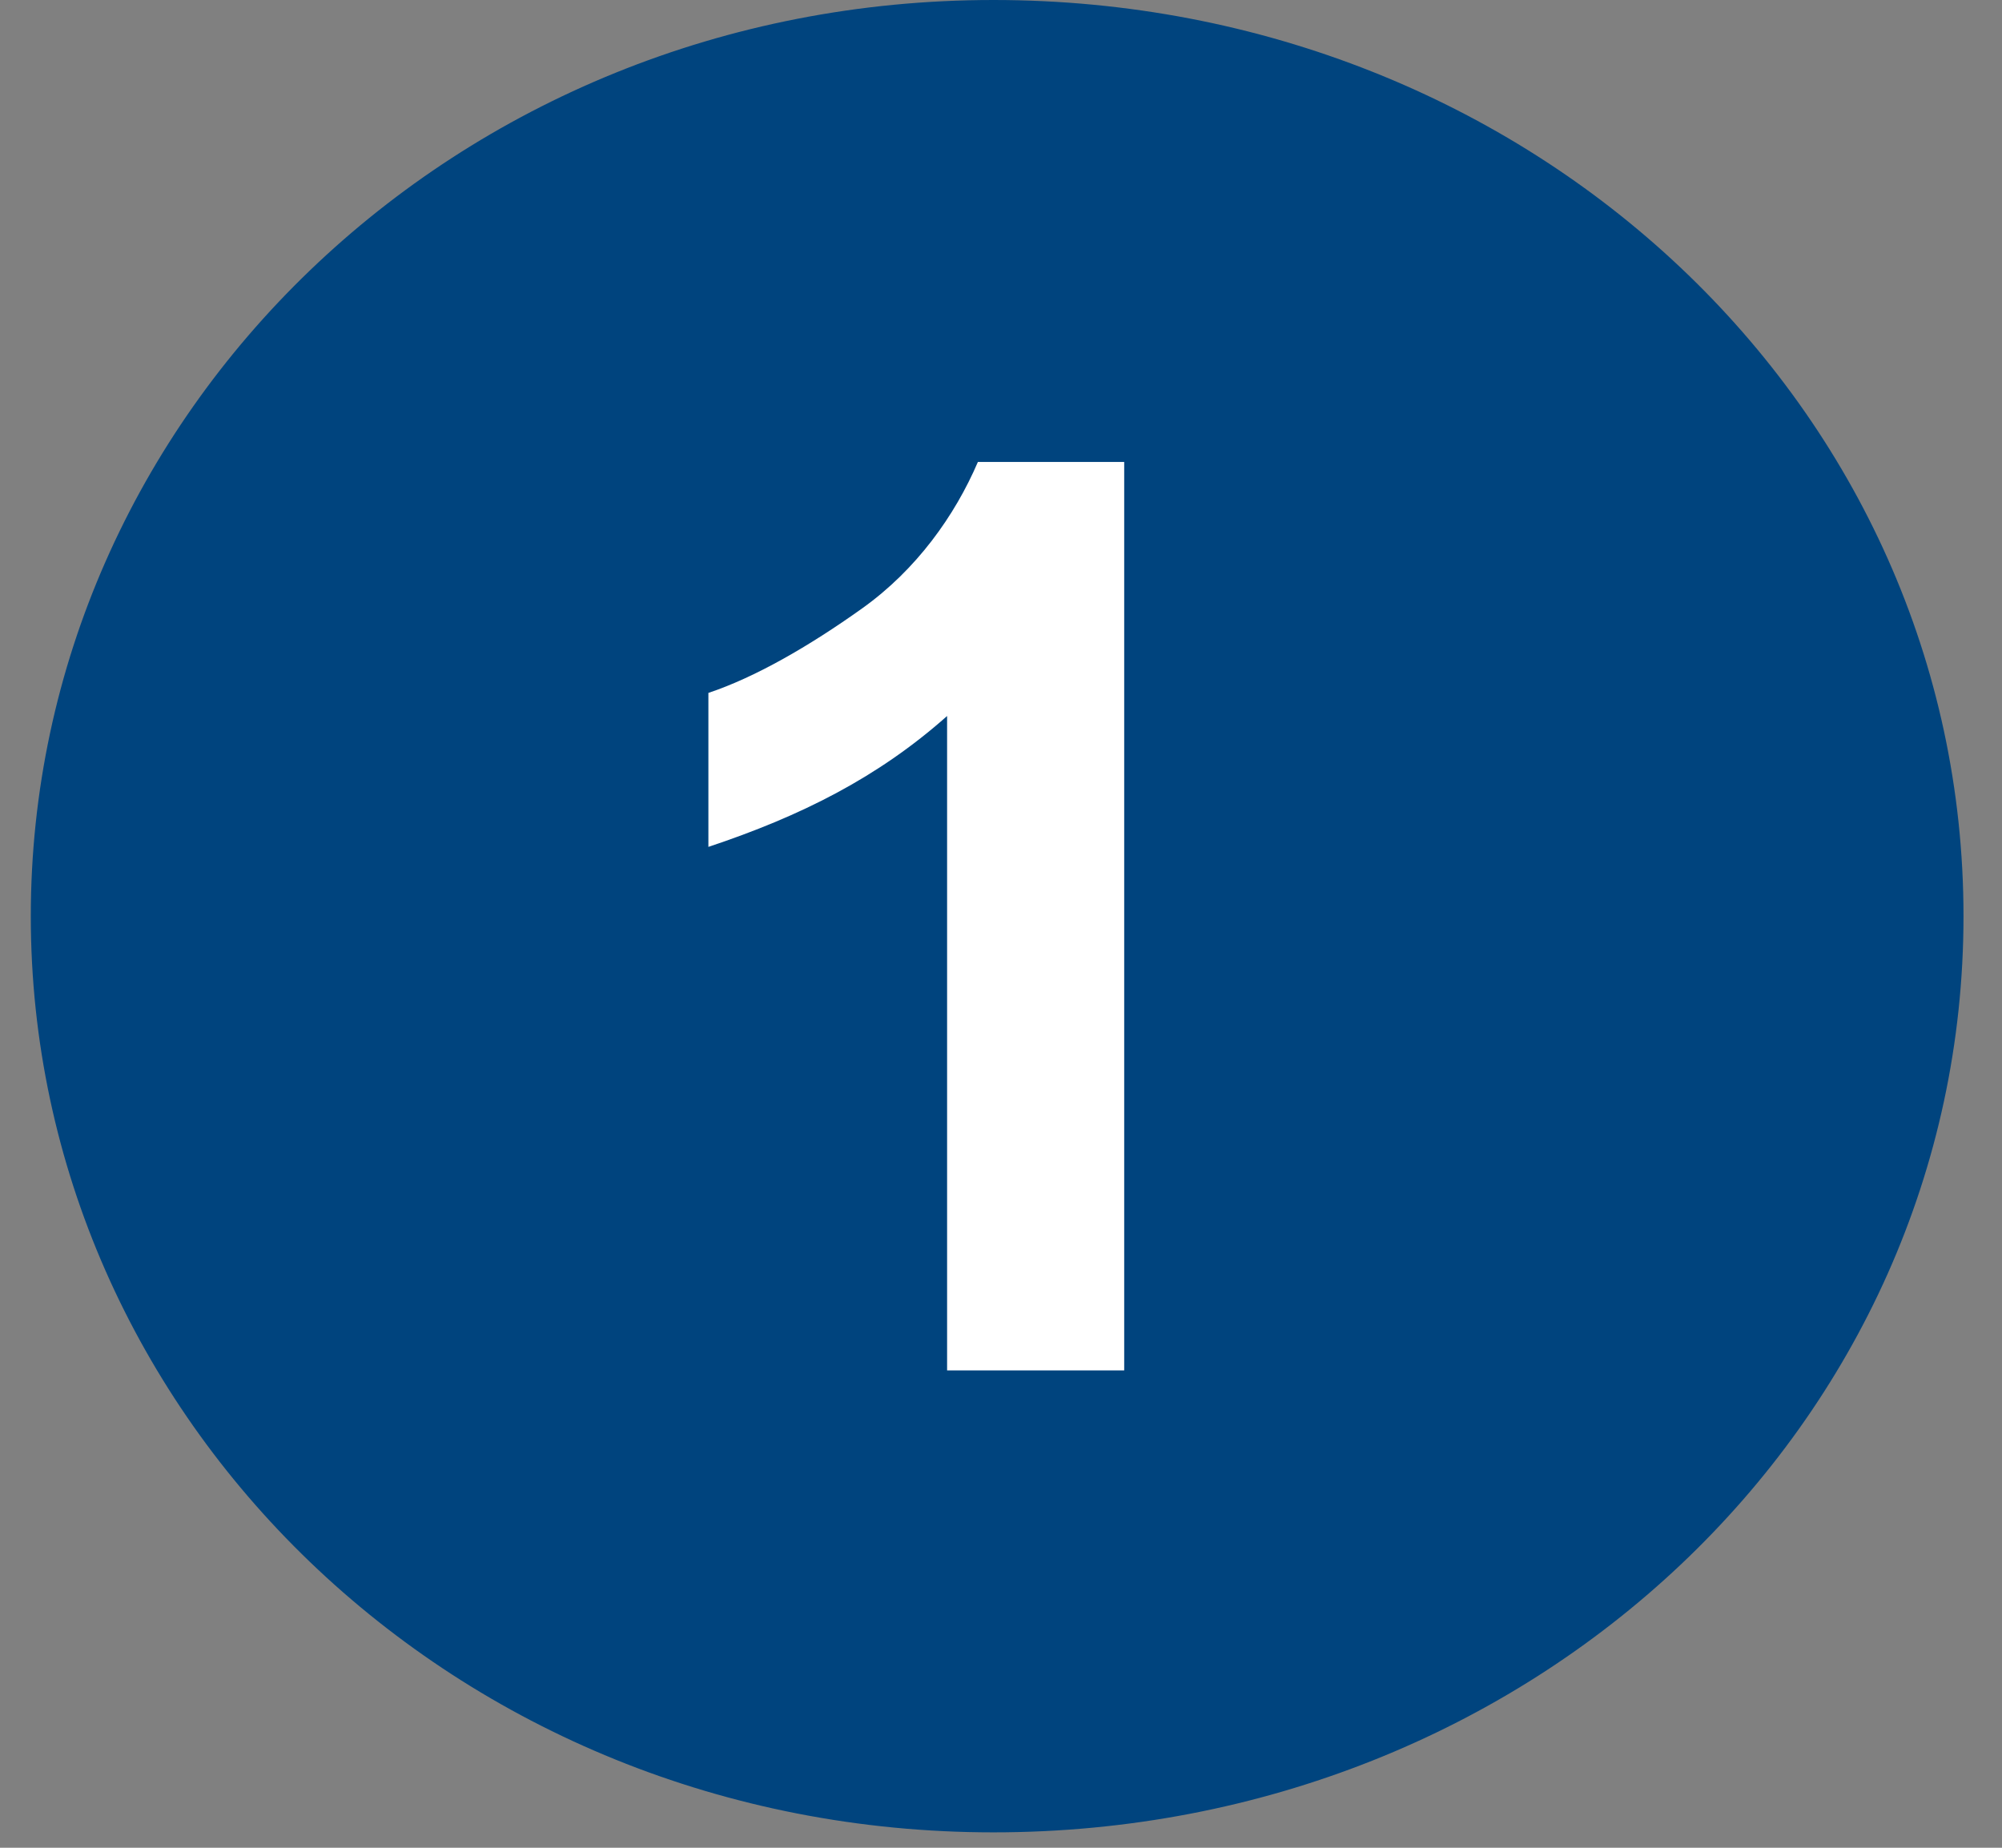
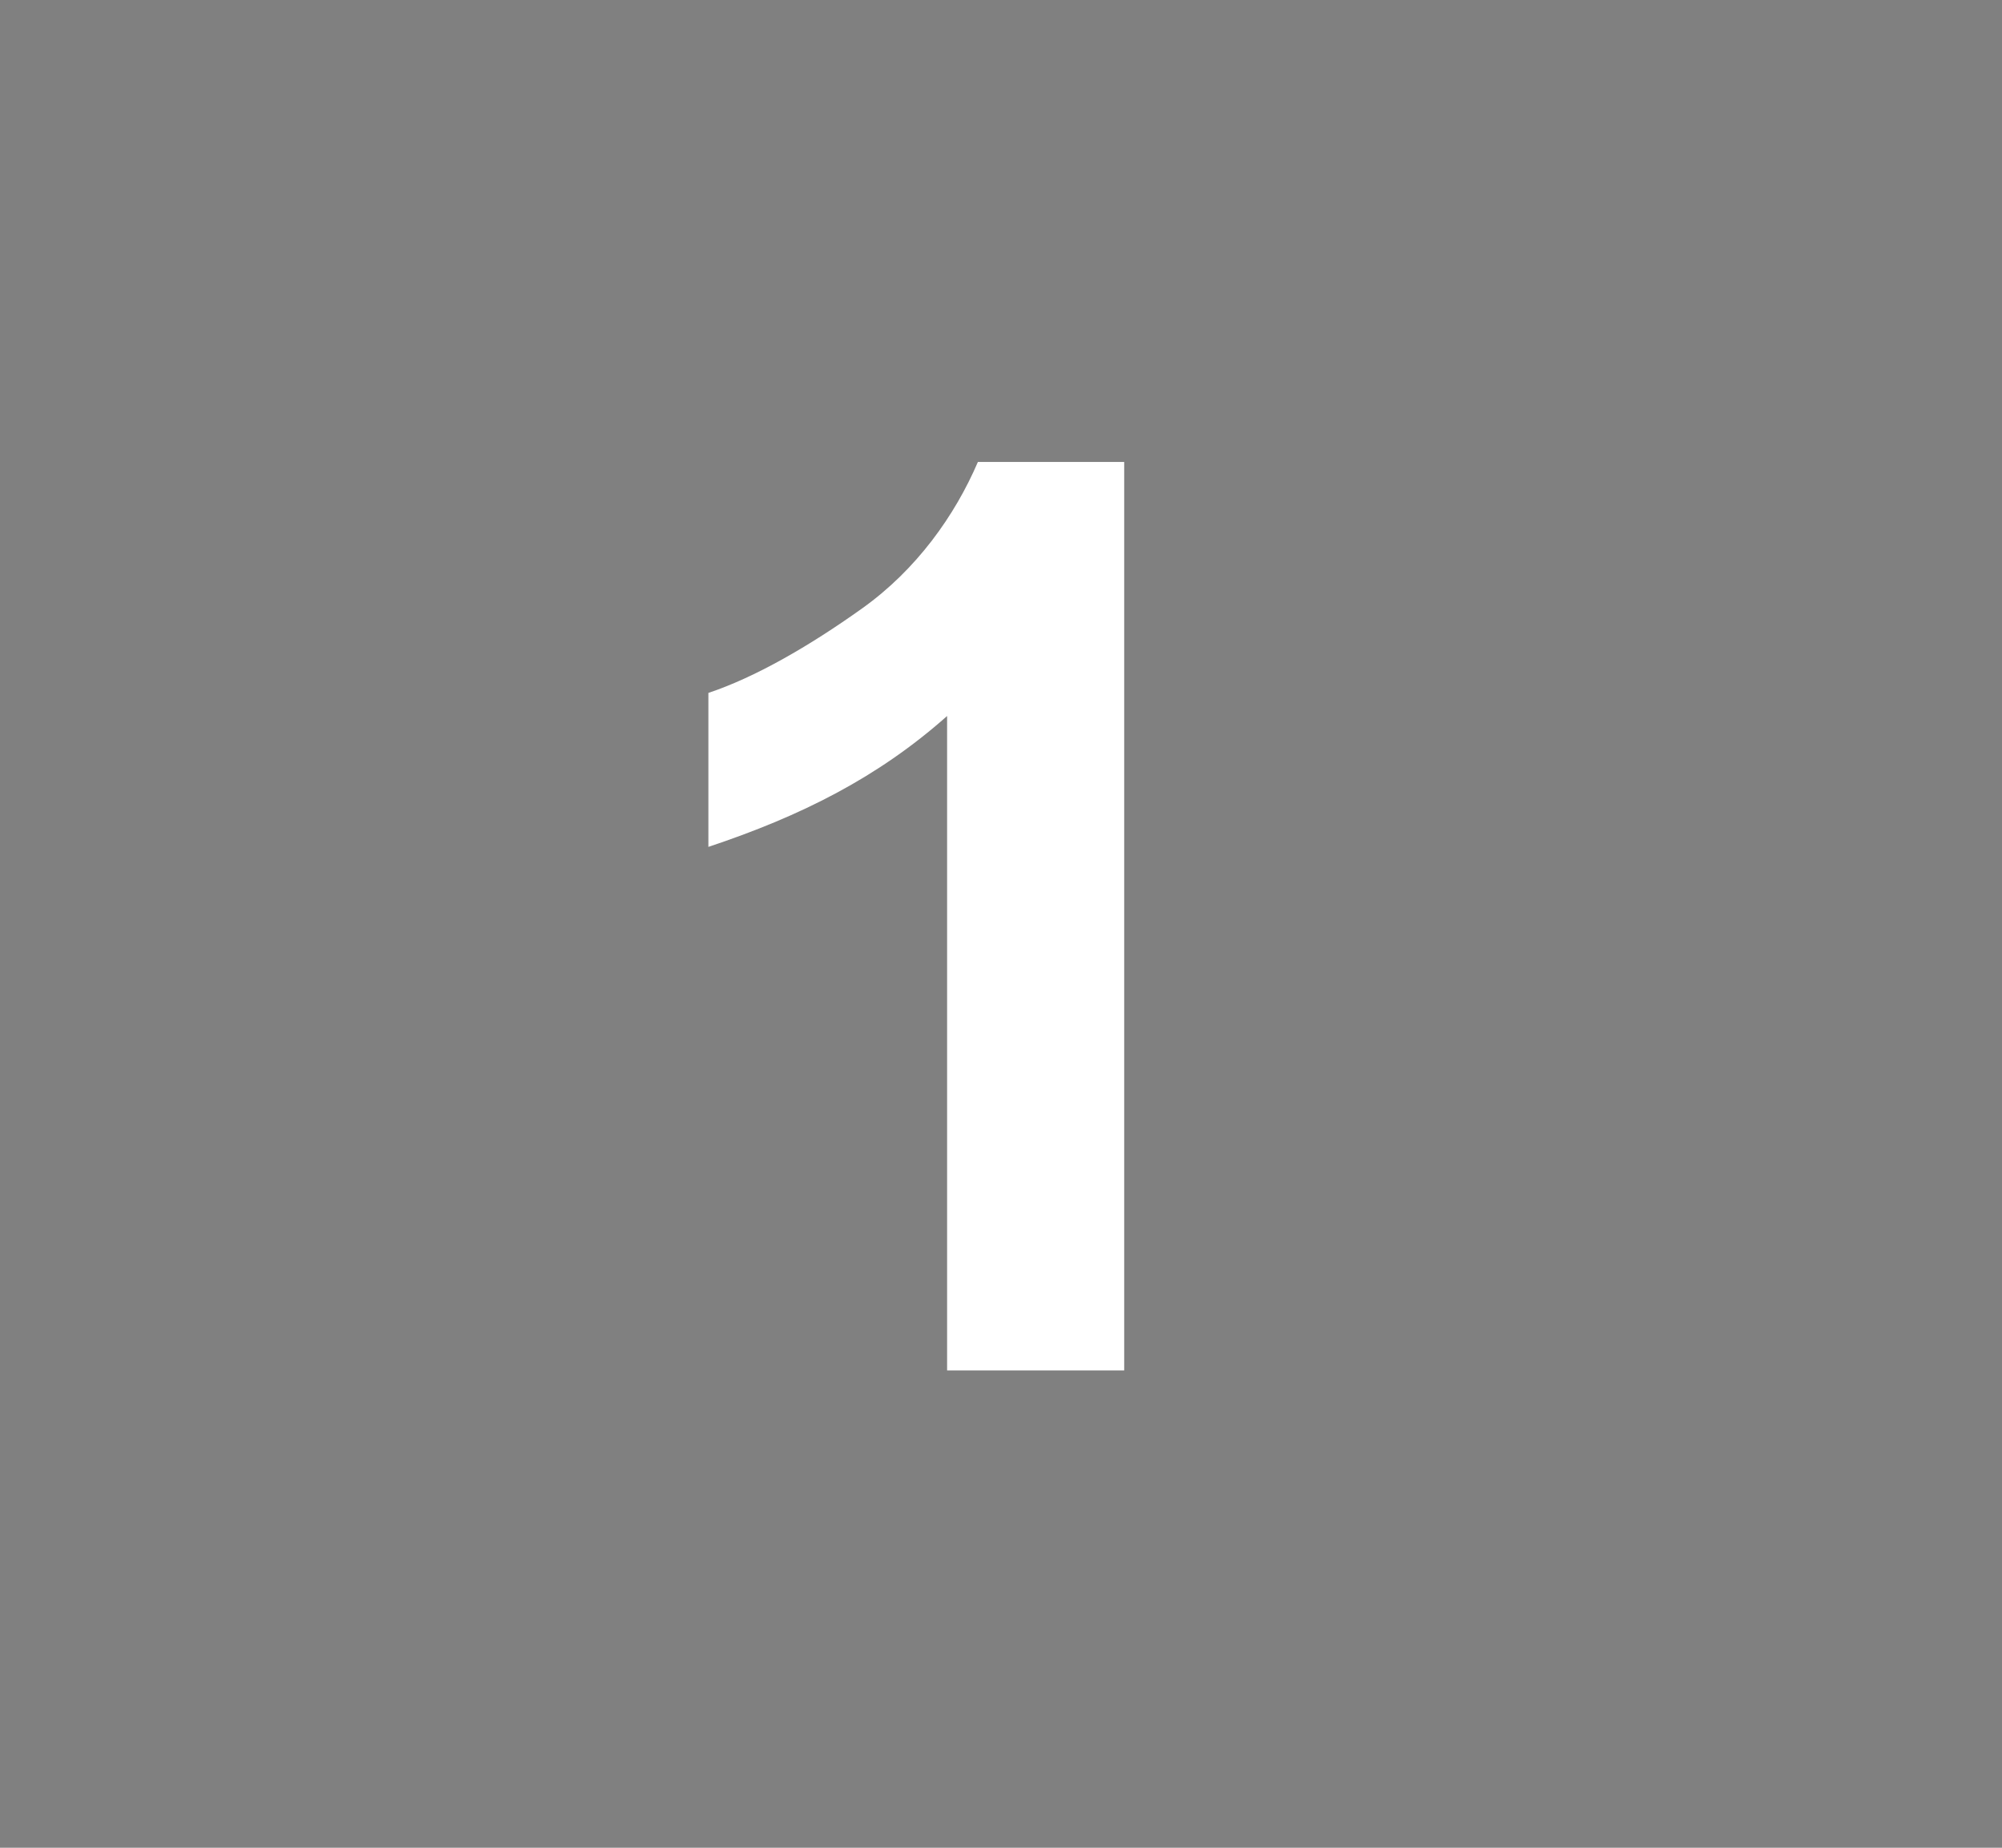
<svg xmlns="http://www.w3.org/2000/svg" version="1.1" viewBox="0 0 26 24">
  <rect x="0" y="0" width="26" height="24" fill="#808080" stroke="none" />
  <defs>
    <style>
      .cls-1 {
        fill: #00447e;
      }

      .cls-2 {
        fill: #fff;
      }
    </style>
  </defs>
  <g>
    <g id="Ebene_1">
-       <path class="cls-1" d="M12.9,23.8c7,0,12.6-5.3,12.6-11.9S19.9,0,12.9,0,.4,5.4.4,11.9s5.5,11.9,12.5,11.9" />
      <path class="cls-2" d="M14.7,17.8h-2.4v-8.5c-.9.8-1.9,1.3-3.1,1.7v-2c.6-.2,1.3-.6,2-1.1s1.2-1.2,1.5-1.9h1.9v11.8h.1Z" />
    </g>
  </g>
</svg>